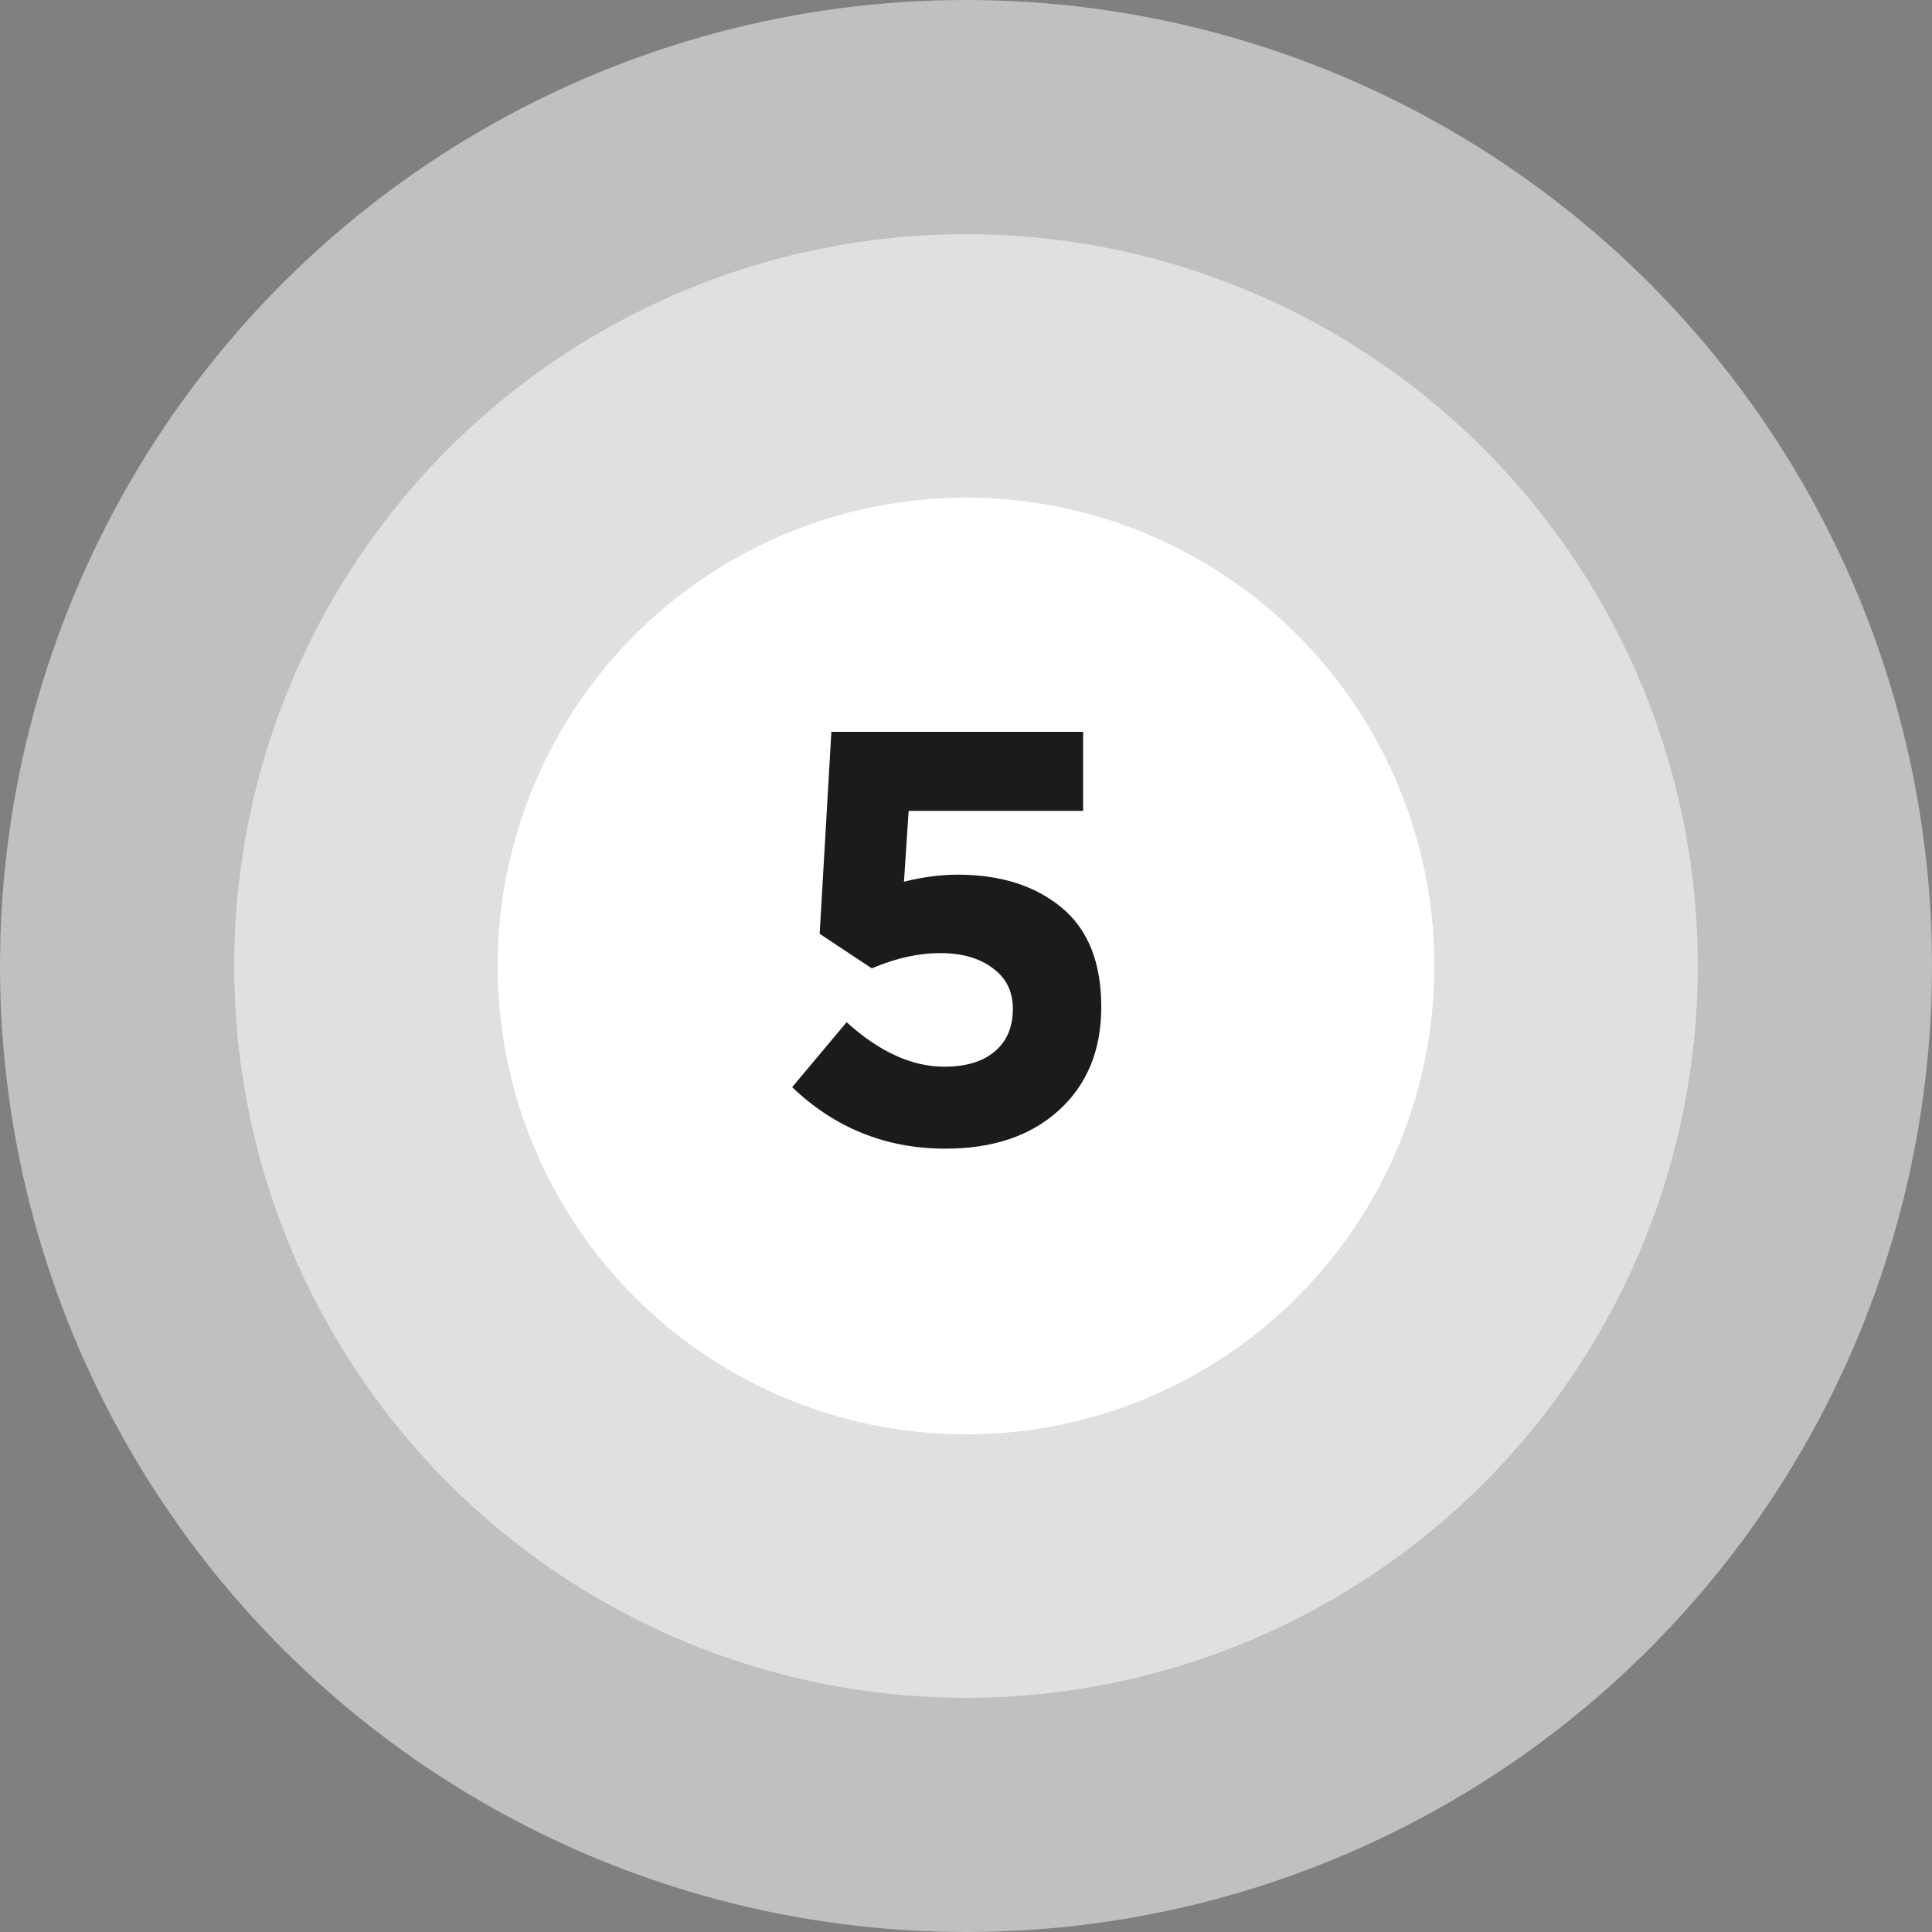
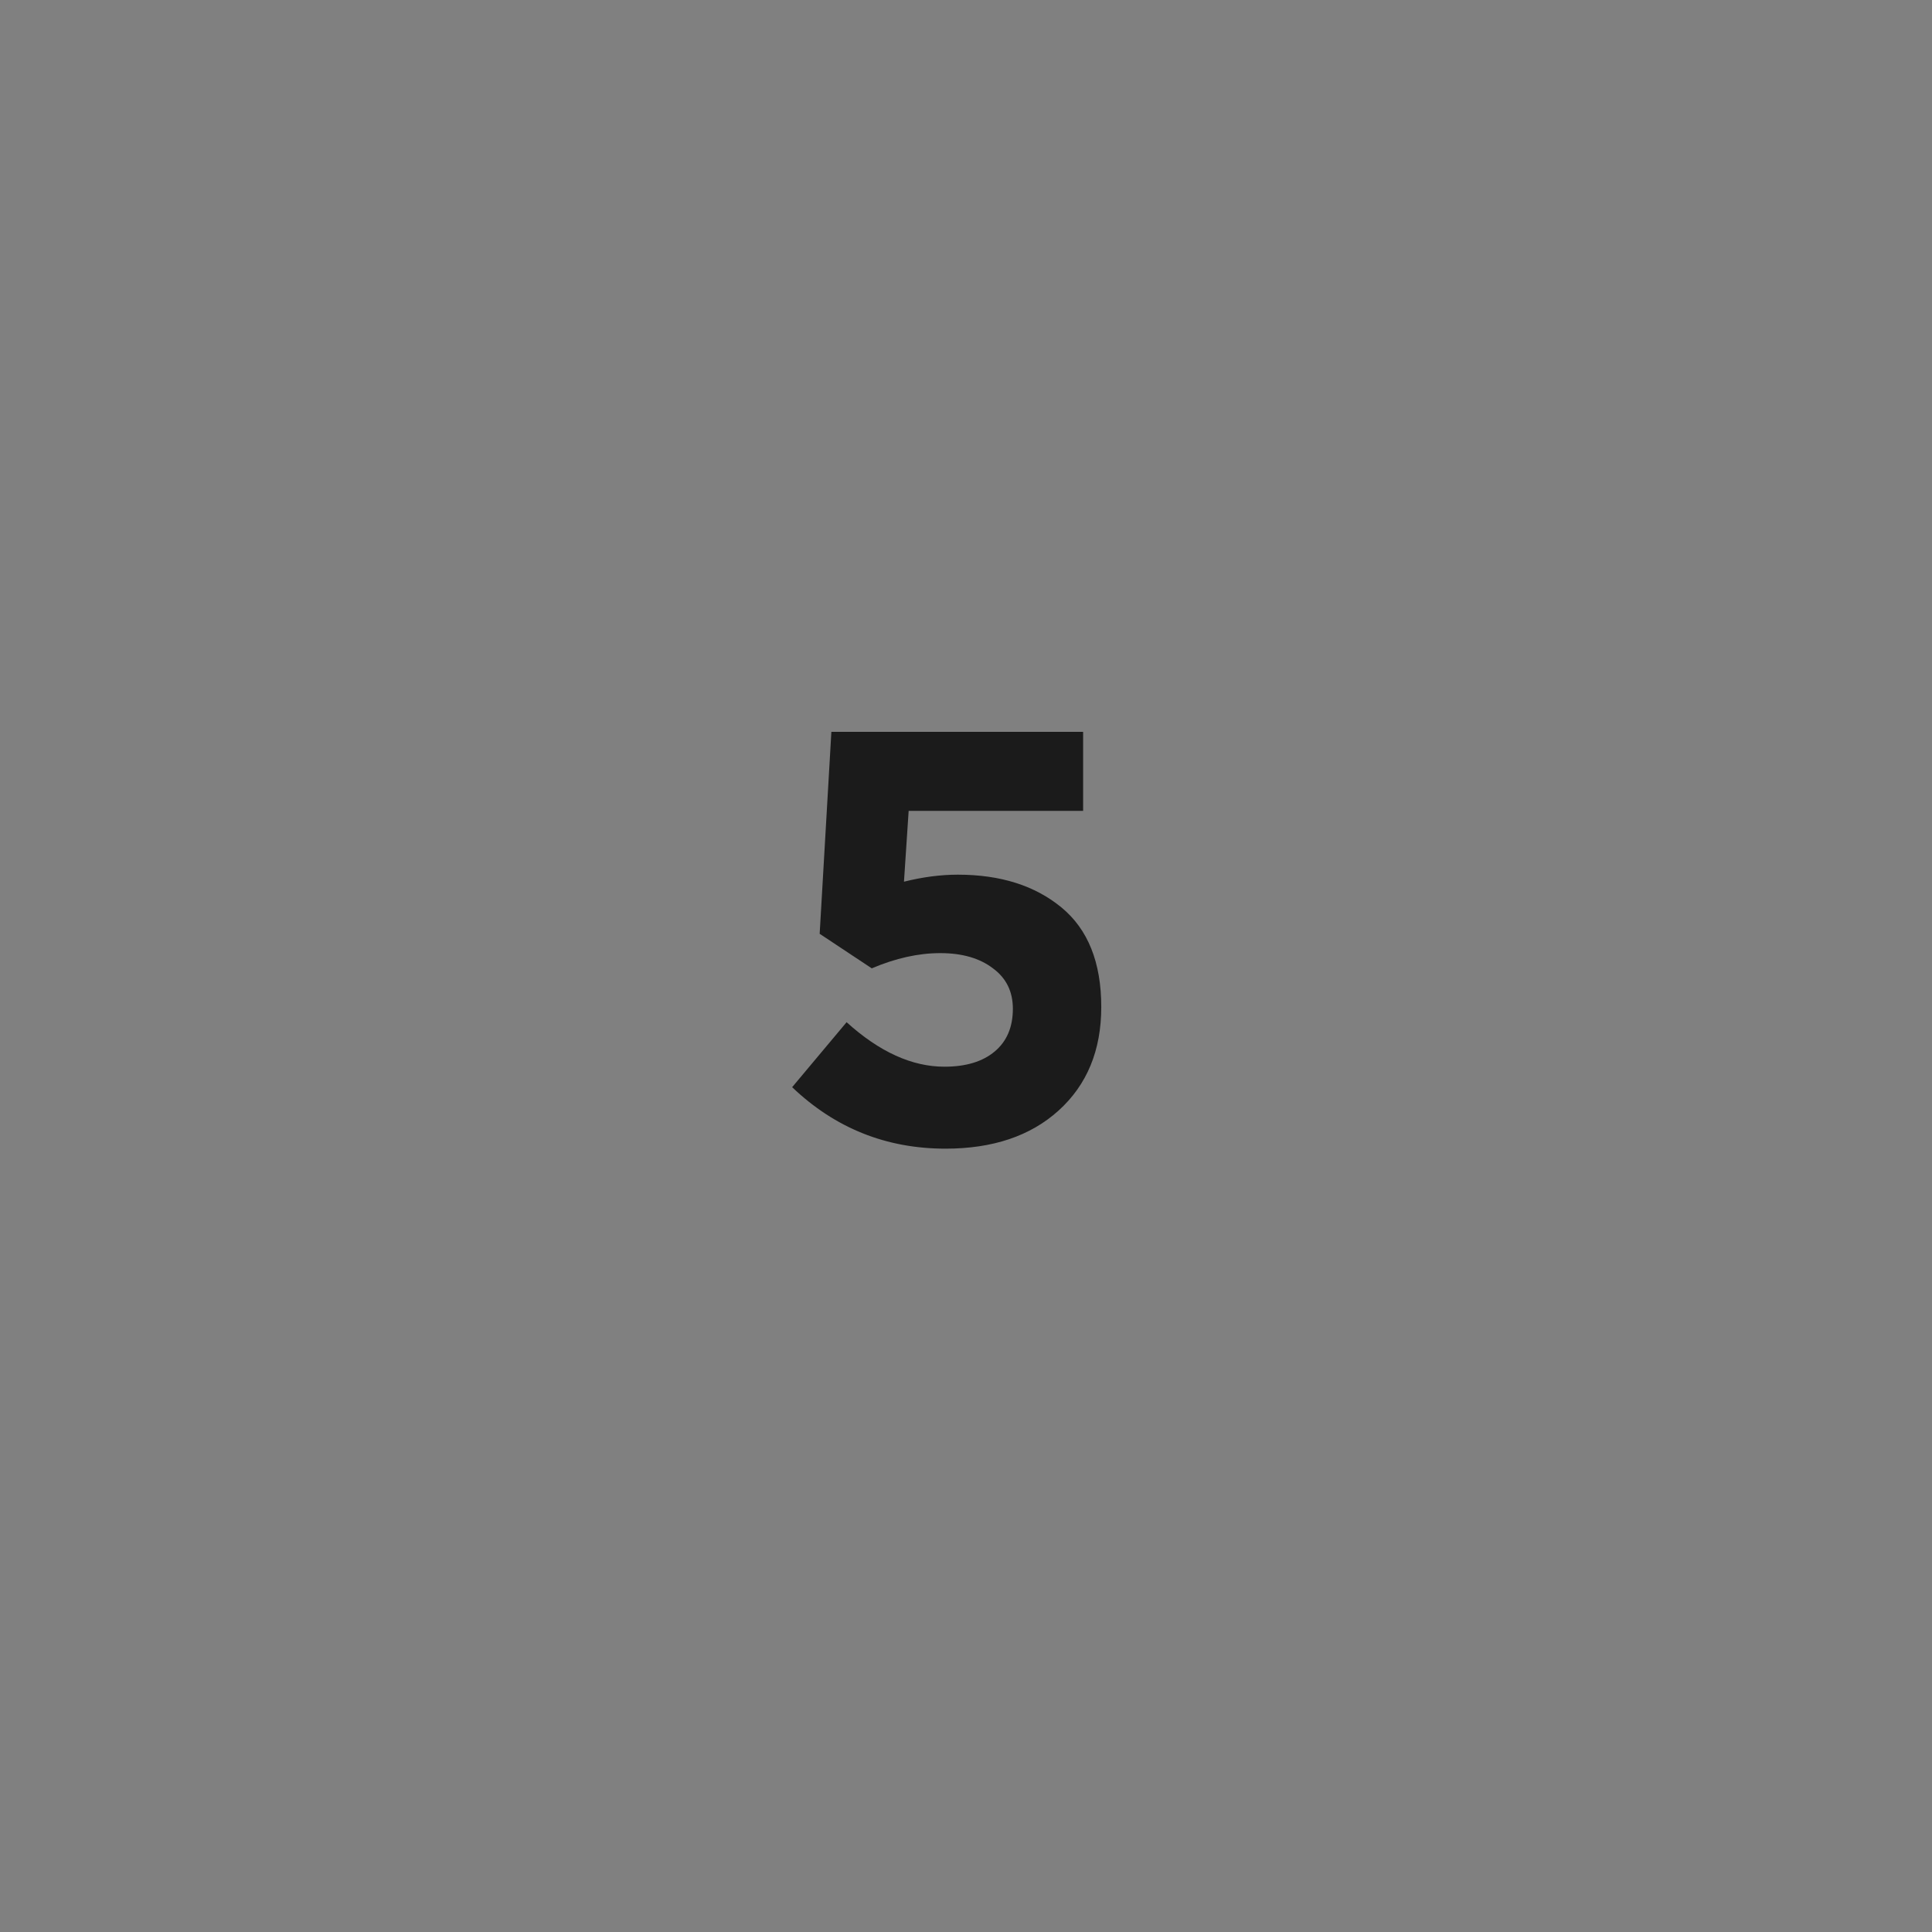
<svg xmlns="http://www.w3.org/2000/svg" width="66" height="66" viewBox="0 0 66 66" fill="none">
  <rect x="0" y="0" width="66" height="66" fill="#808080" stroke="none" />
-   <circle cx="33" cy="33" r="33" fill="white" fill-opacity="0.5" />
-   <circle cx="33" cy="33" r="25" fill="white" fill-opacity="0.5" />
-   <circle cx="33" cy="33" r="16" fill="white" />
  <path d="M32.301 39.24C30.274 39.24 28.528 38.54 27.061 37.14L28.921 34.92C30.041 35.933 31.154 36.44 32.261 36.44C32.995 36.44 33.568 36.267 33.981 35.92C34.395 35.573 34.601 35.087 34.601 34.46C34.601 33.873 34.374 33.413 33.921 33.08C33.468 32.733 32.868 32.56 32.121 32.56C31.375 32.56 30.595 32.733 29.781 33.08L28.001 31.9L28.401 25H37.001V27.7H31.041L30.881 30.12C31.521 29.96 32.135 29.88 32.721 29.88C34.175 29.88 35.355 30.253 36.261 31C37.168 31.747 37.621 32.88 37.621 34.4C37.621 35.88 37.135 37.06 36.161 37.94C35.201 38.807 33.914 39.24 32.301 39.24Z" fill="#1B1B1B" />
</svg>